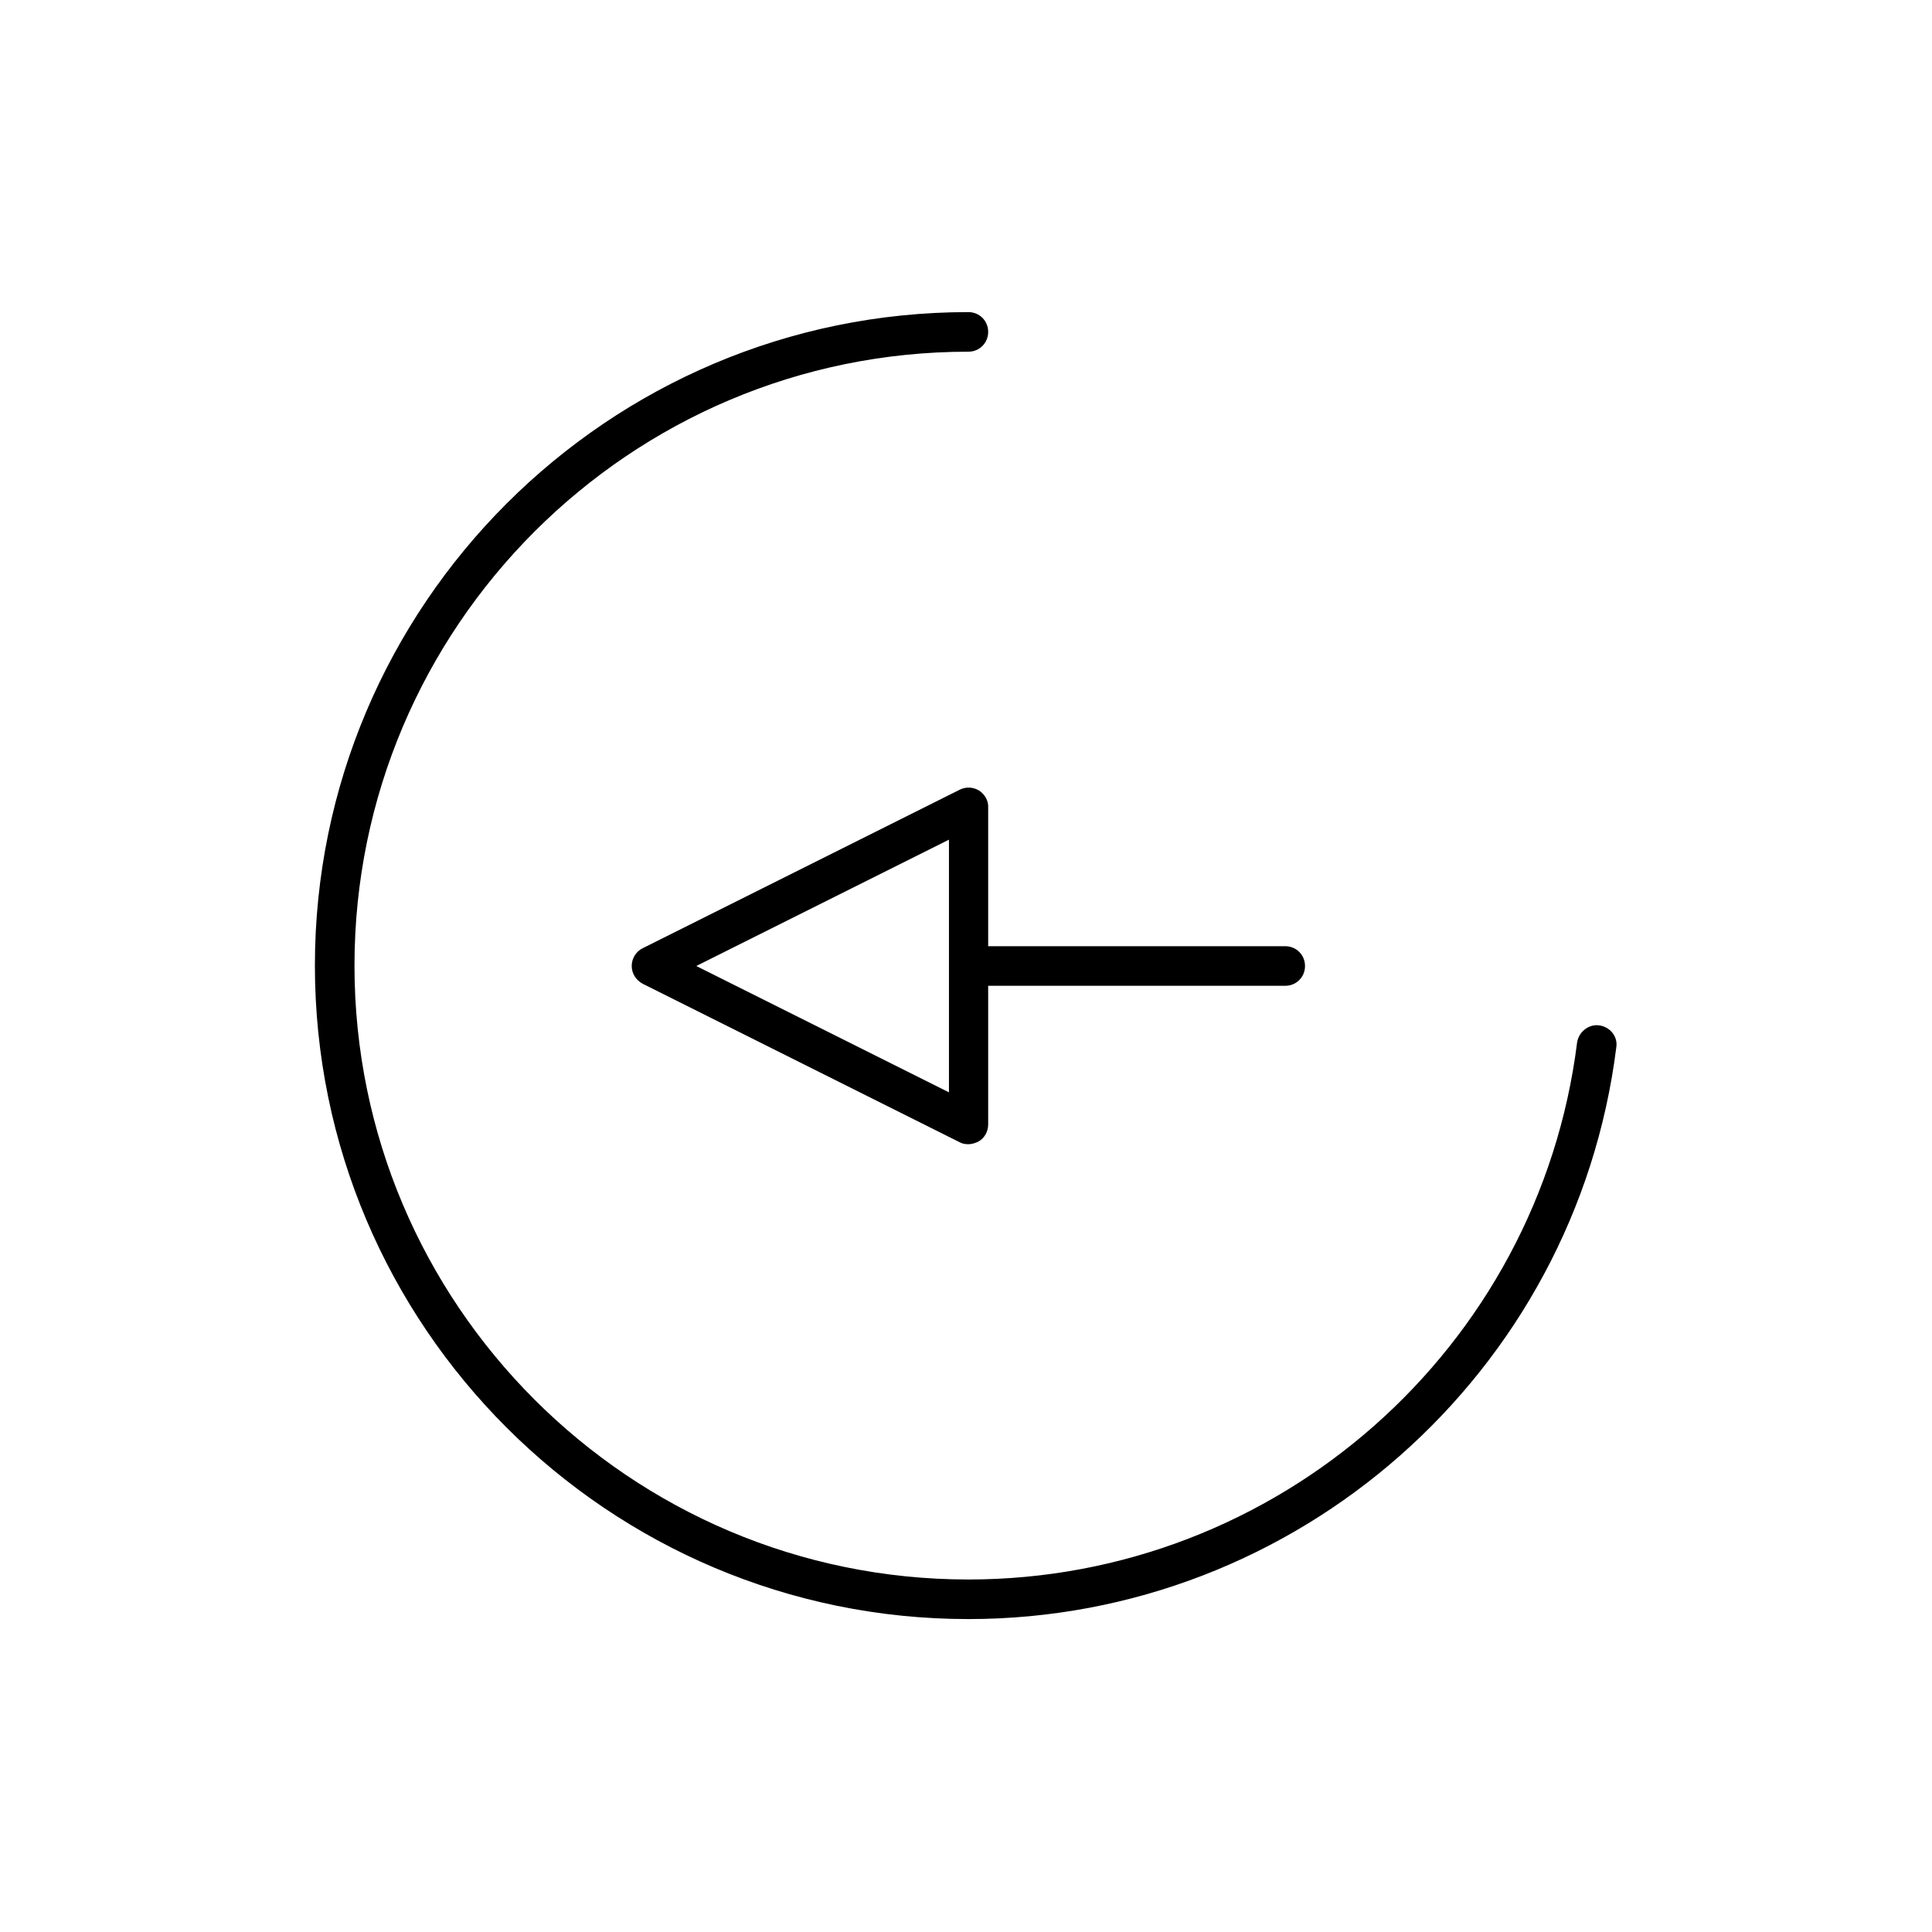
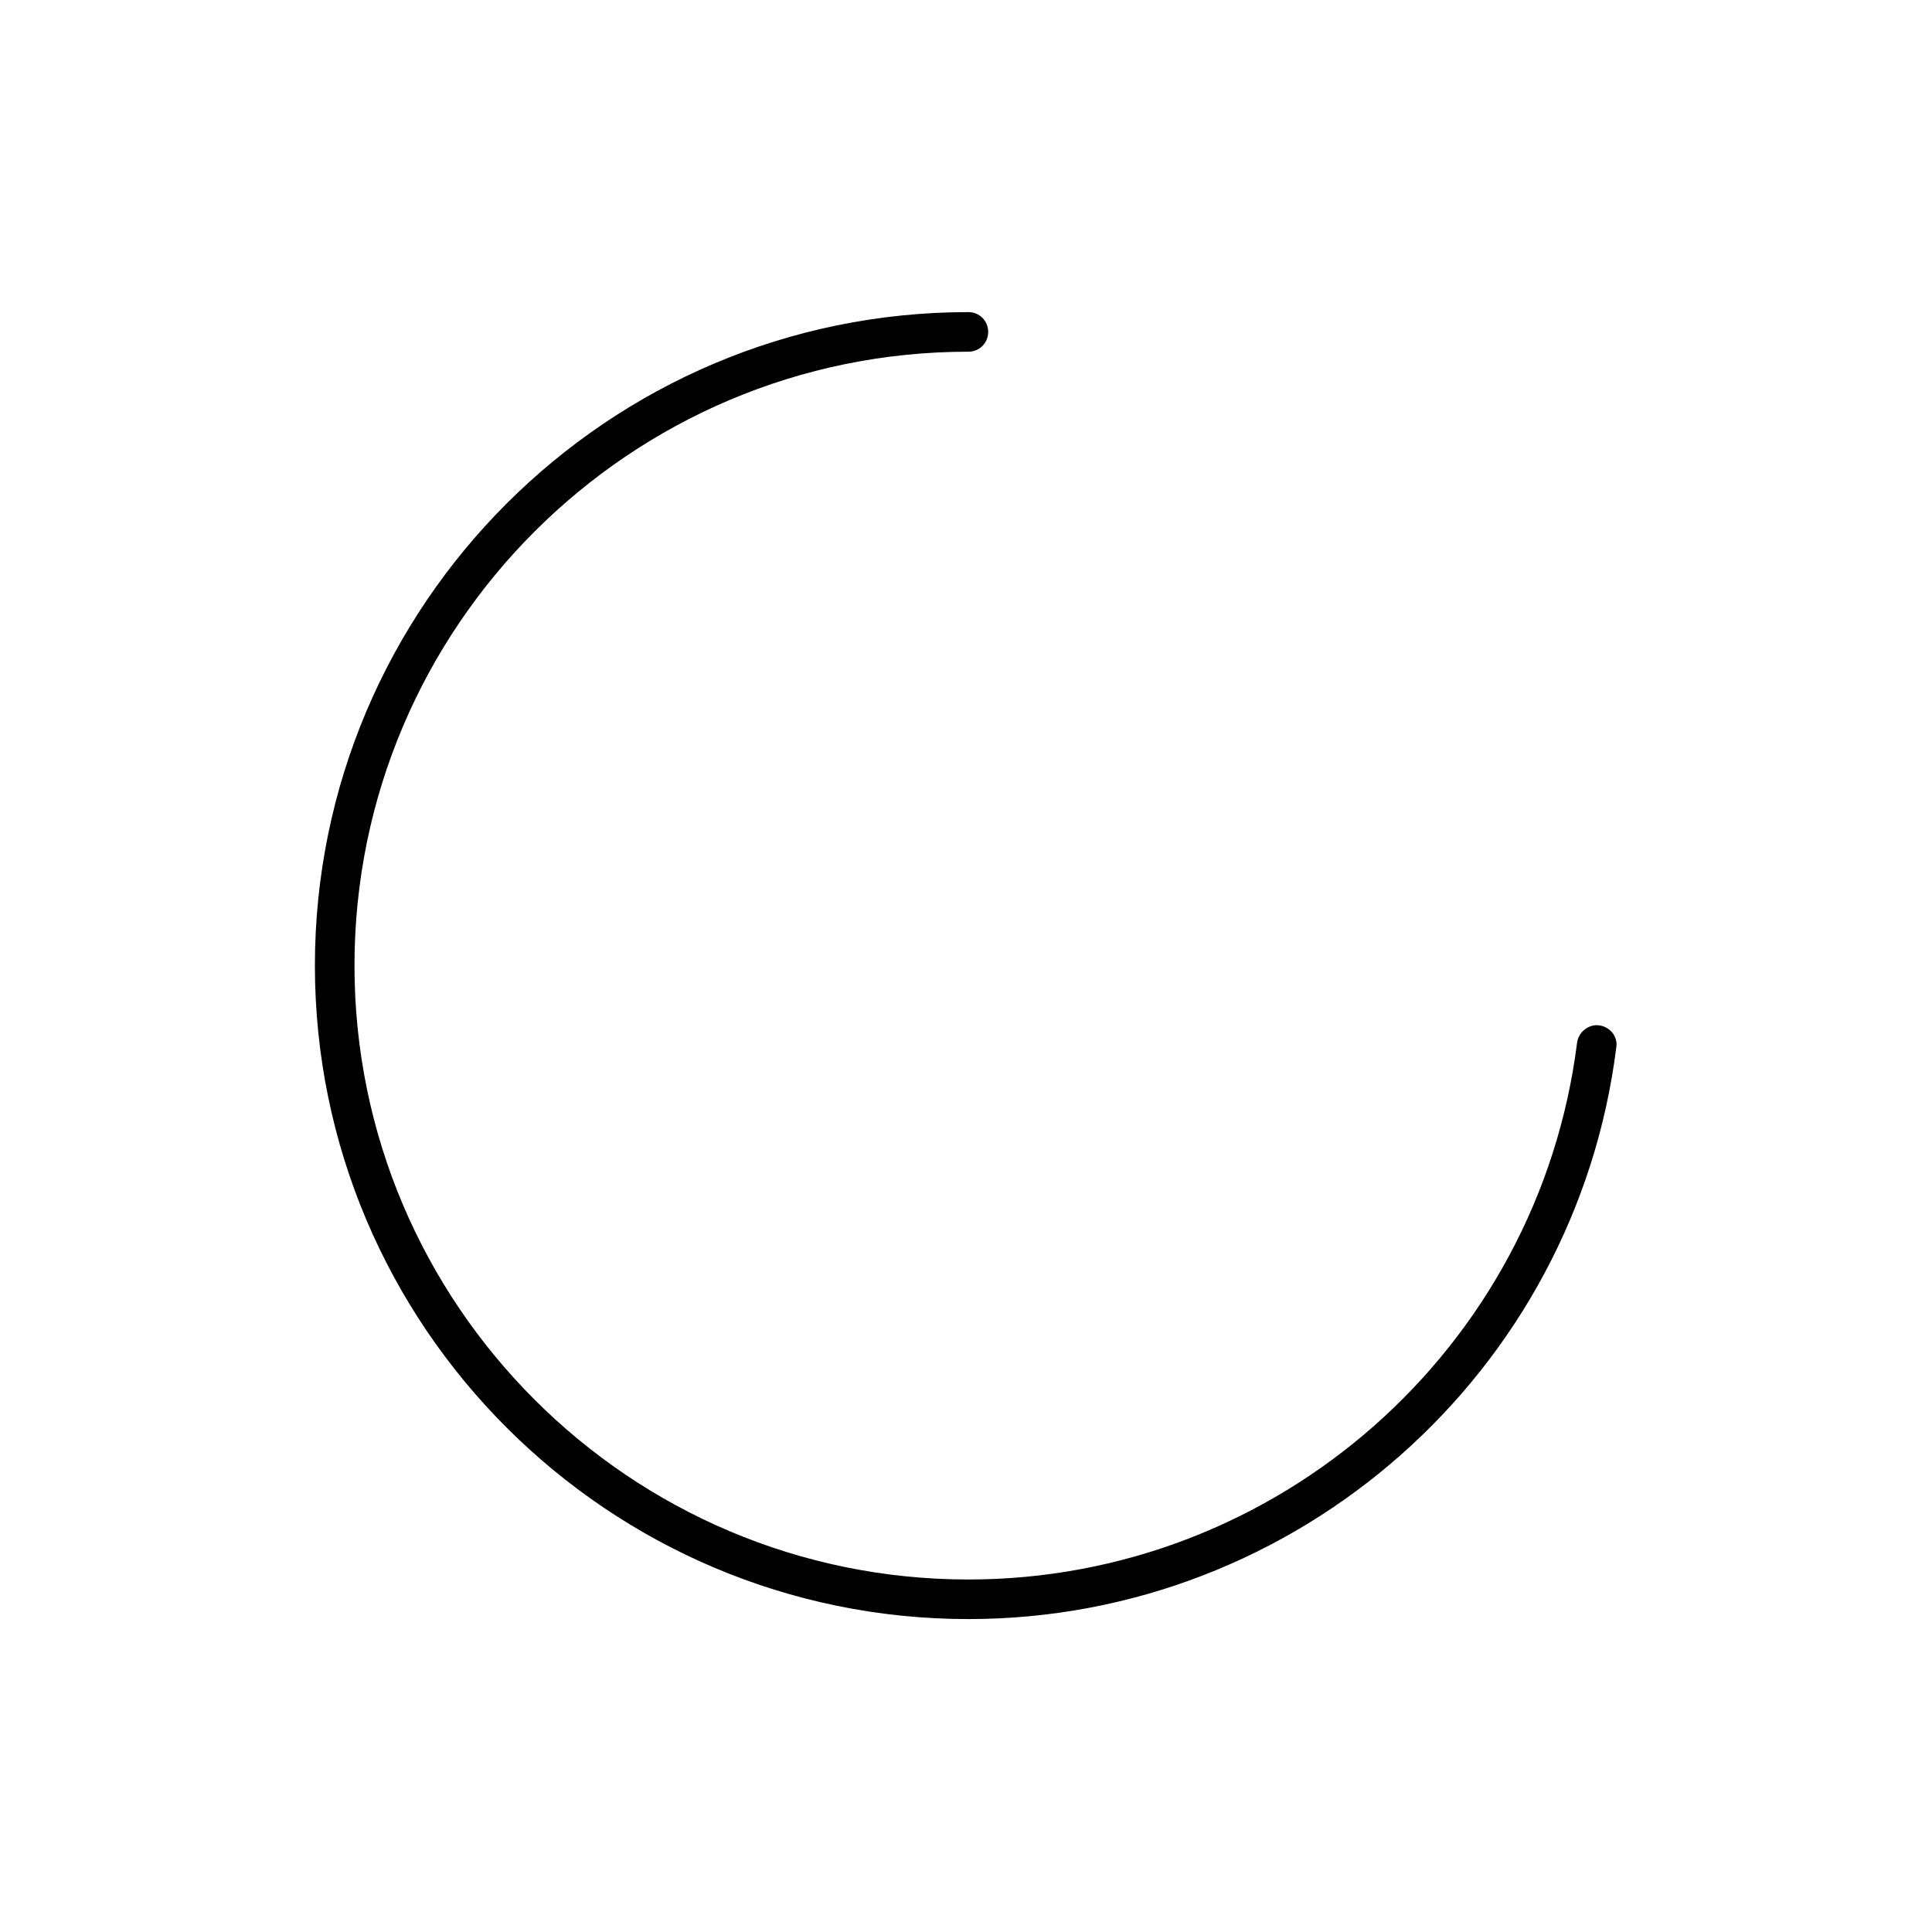
<svg xmlns="http://www.w3.org/2000/svg" fill="#000000" width="800px" height="800px" version="1.1" viewBox="144 144 512 512">
  <g>
    <path d="m567.83 415.74c-2.731-0.418-5.457 1.68-5.879 4.512-10.18 81.133-79.453 142.33-161.32 142.33-89.742 0-162.69-72.949-162.69-162.69 0-89.742 72.949-162.69 162.69-162.69 2.938 0 5.246-2.309 5.246-5.246s-2.309-5.246-5.246-5.246c-95.516 0-173.18 77.672-173.18 173.18 0 95.516 77.672 173.18 173.18 173.18 87.117 0 160.9-65.18 171.71-151.56 0.422-2.734-1.57-5.356-4.512-5.777z" />
-     <path d="m403.46 353.5c-1.574-0.945-3.465-1.051-5.144-0.211l-83.969 41.984c-1.785 0.84-2.938 2.731-2.938 4.723 0 1.996 1.156 3.777 2.938 4.723l83.969 41.984c0.734 0.418 1.574 0.523 2.309 0.523 0.945 0 1.891-0.316 2.731-0.734 1.574-0.945 2.519-2.625 2.519-4.512v-36.734h78.719c2.938 0 5.246-2.309 5.246-5.246s-2.309-5.246-5.246-5.246h-78.719v-36.738c0.105-1.785-0.84-3.465-2.414-4.516zm-7.977 79.98-66.965-33.48 66.965-33.48z" />
  </g>
</svg>